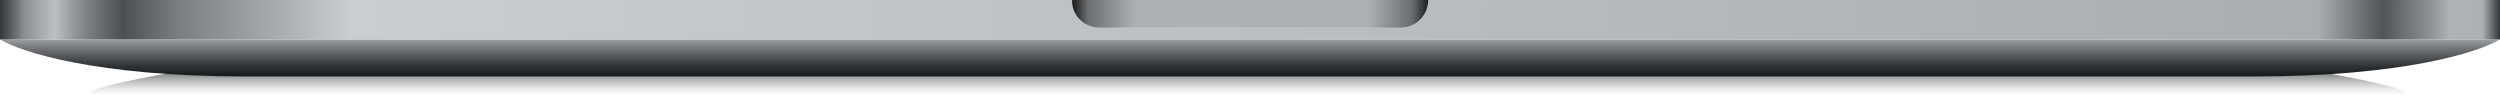
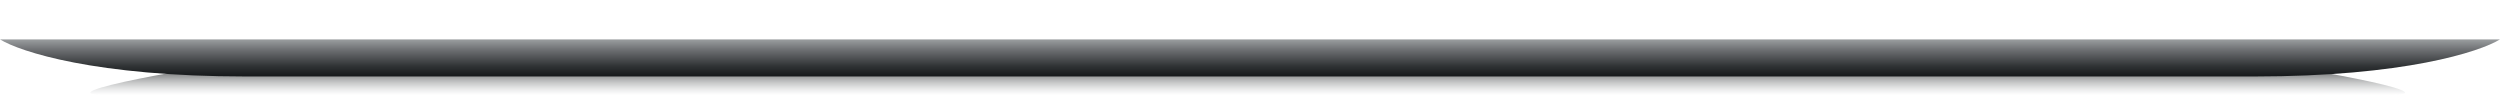
<svg xmlns="http://www.w3.org/2000/svg" fill="none" height="100%" overflow="visible" preserveAspectRatio="none" style="display: block;" viewBox="0 0 287 11" width="100%">
  <g id="Body">
    <path d="M258.225 7.183C261.522 7.183 282.469 10.907 274.178 10.907H12.291C3.999 10.907 24.947 7.183 28.244 7.183H258.225Z" fill="url(#paint0_linear_0_5460)" id="Shadow" />
    <path d="M258.779 8.779C276.031 8.779 284.693 5.941 287 4.522H0C2.307 5.941 10.969 8.779 28.221 8.779H258.779Z" fill="url(#paint1_linear_0_5460)" id="Bottom" />
-     <path d="M123.038 -6.10352e-05H0V4.522H287V-6.10352e-05H163.962C163.962 1.763 162.534 3.192 160.773 3.192H126.227C124.466 3.192 123.038 1.763 123.038 -6.10352e-05Z" fill="url(#paint2_linear_0_5460)" id="Body_2" />
-     <path d="M123.038 -6.10352e-05H163.962C163.962 1.763 162.533 3.192 160.77 3.192H126.23C124.467 3.192 123.038 1.763 123.038 -6.10352e-05Z" fill="url(#paint3_linear_0_5460)" id="Bevel" />
  </g>
  <defs>
    <linearGradient gradientUnits="userSpaceOnUse" id="paint0_linear_0_5460" x1="143.234" x2="143.234" y1="10.907" y2="7.183">
      <stop stop-color="#9B9EA0" stop-opacity="0" />
      <stop offset="1" stop-color="#1B1D1E" />
    </linearGradient>
    <linearGradient gradientUnits="userSpaceOnUse" id="paint1_linear_0_5460" x1="143.5" x2="143.5" y1="4.522" y2="8.779">
      <stop stop-color="#9B9EA0" />
      <stop offset="0.285" stop-color="#6D6F72" />
      <stop offset="0.729" stop-color="#2F3234" />
      <stop offset="1" stop-color="#16181A" />
    </linearGradient>
    <linearGradient gradientUnits="userSpaceOnUse" id="paint2_linear_0_5460" x1="-2.89186e-07" x2="287" y1="2.394" y2="2.394">
      <stop stop-color="#35373A" />
      <stop offset="0.005" stop-color="#5F6264" />
      <stop offset="0.009" stop-color="#888B8D" />
      <stop offset="0.016" stop-color="#A7AAAC" />
      <stop offset="0.022" stop-color="#BDBFC1" />
      <stop offset="0.029" stop-color="#979A9C" />
      <stop offset="0.034" stop-color="#808486" />
      <stop offset="0.049" stop-color="#4D4F52" />
      <stop offset="0.072" stop-color="#7C7F81" />
      <stop offset="0.14" stop-color="#CBCED0" />
      <stop offset="0.927" stop-color="#ABAEB0" />
      <stop offset="0.953" stop-color="#525556" />
      <stop offset="0.972" stop-color="#8E9193" />
      <stop offset="0.98" stop-color="#B0B3B5" />
      <stop offset="0.993" stop-color="#AEB1B3" />
      <stop offset="1" stop-color="#323638" />
    </linearGradient>
    <linearGradient gradientUnits="userSpaceOnUse" id="paint3_linear_0_5460" x1="123.038" x2="163.962" y1="1.596" y2="1.596">
      <stop offset="0" stop-color="#525558" />
      <stop offset="0.004" stop-color="#1D1D1D" />
      <stop offset="0.046" stop-color="#6D7073" />
      <stop offset="0.18" stop-color="#AEB1B3" />
      <stop offset="0.468" stop-color="#AEB1B3" />
      <stop offset="0.829" stop-color="#AEB1B3" />
      <stop offset="0.954" stop-color="#6B6E71" />
      <stop offset="1" stop-color="#1D1D1D" />
    </linearGradient>
  </defs>
</svg>